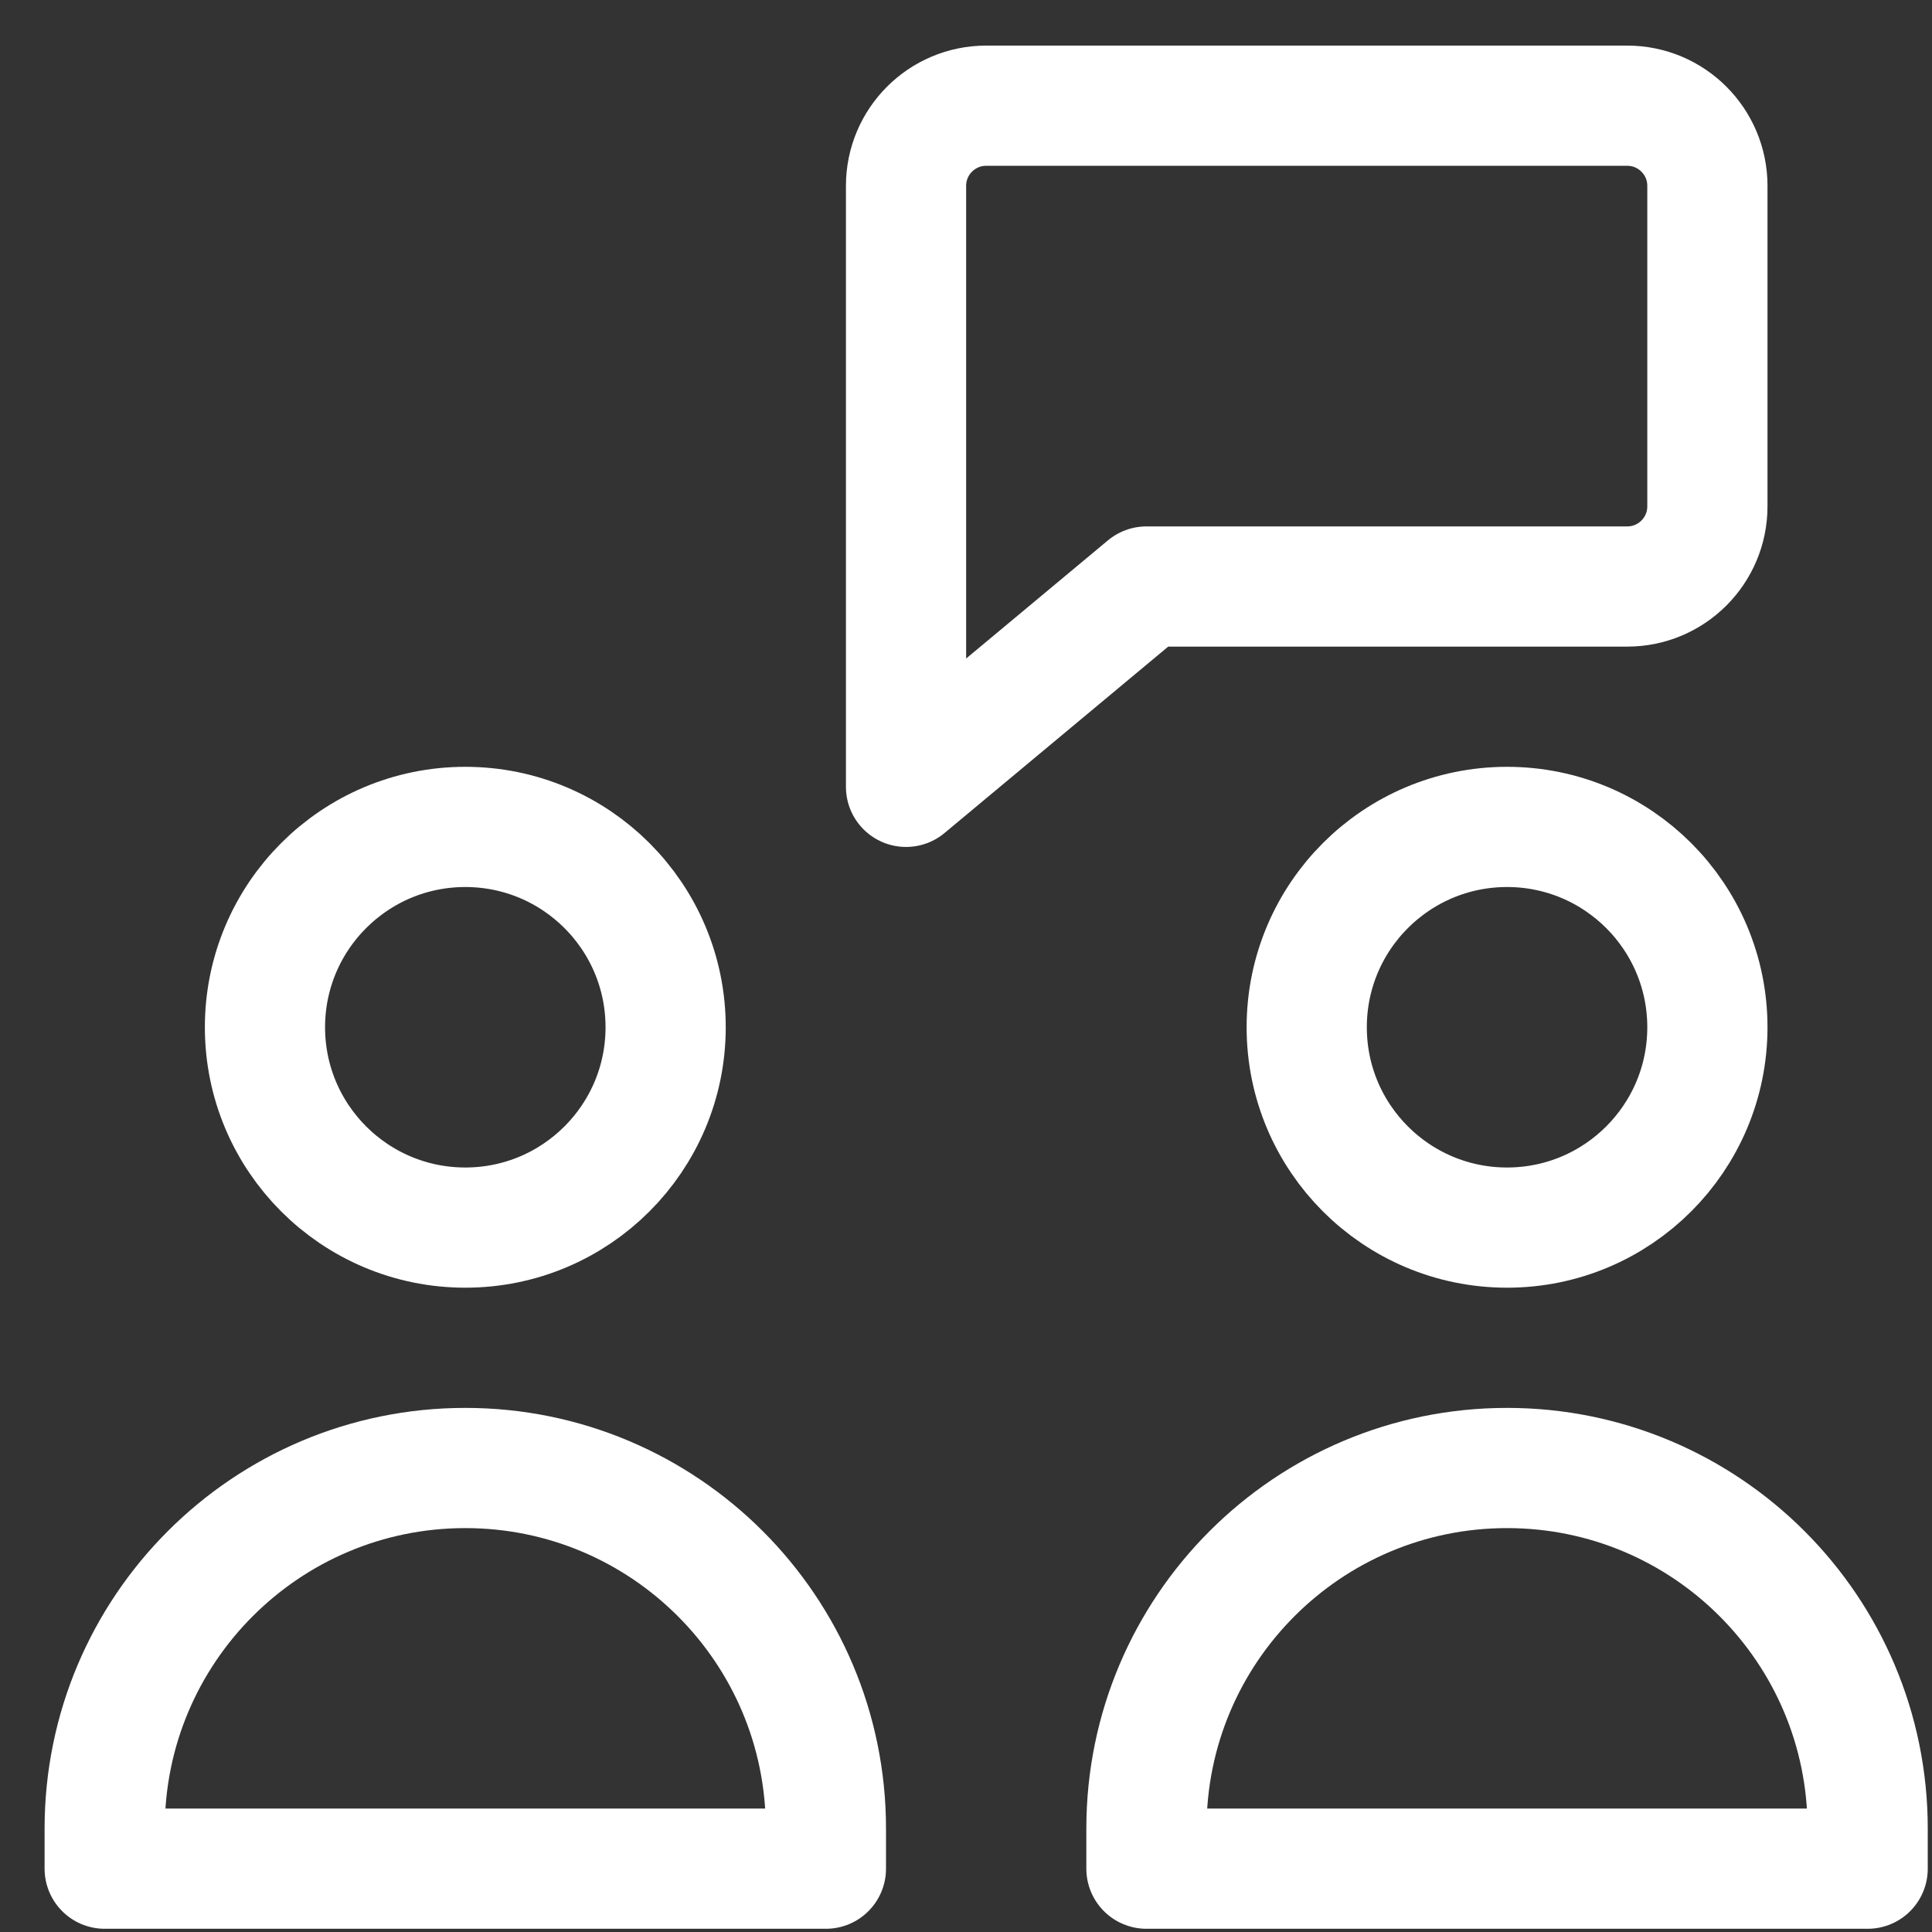
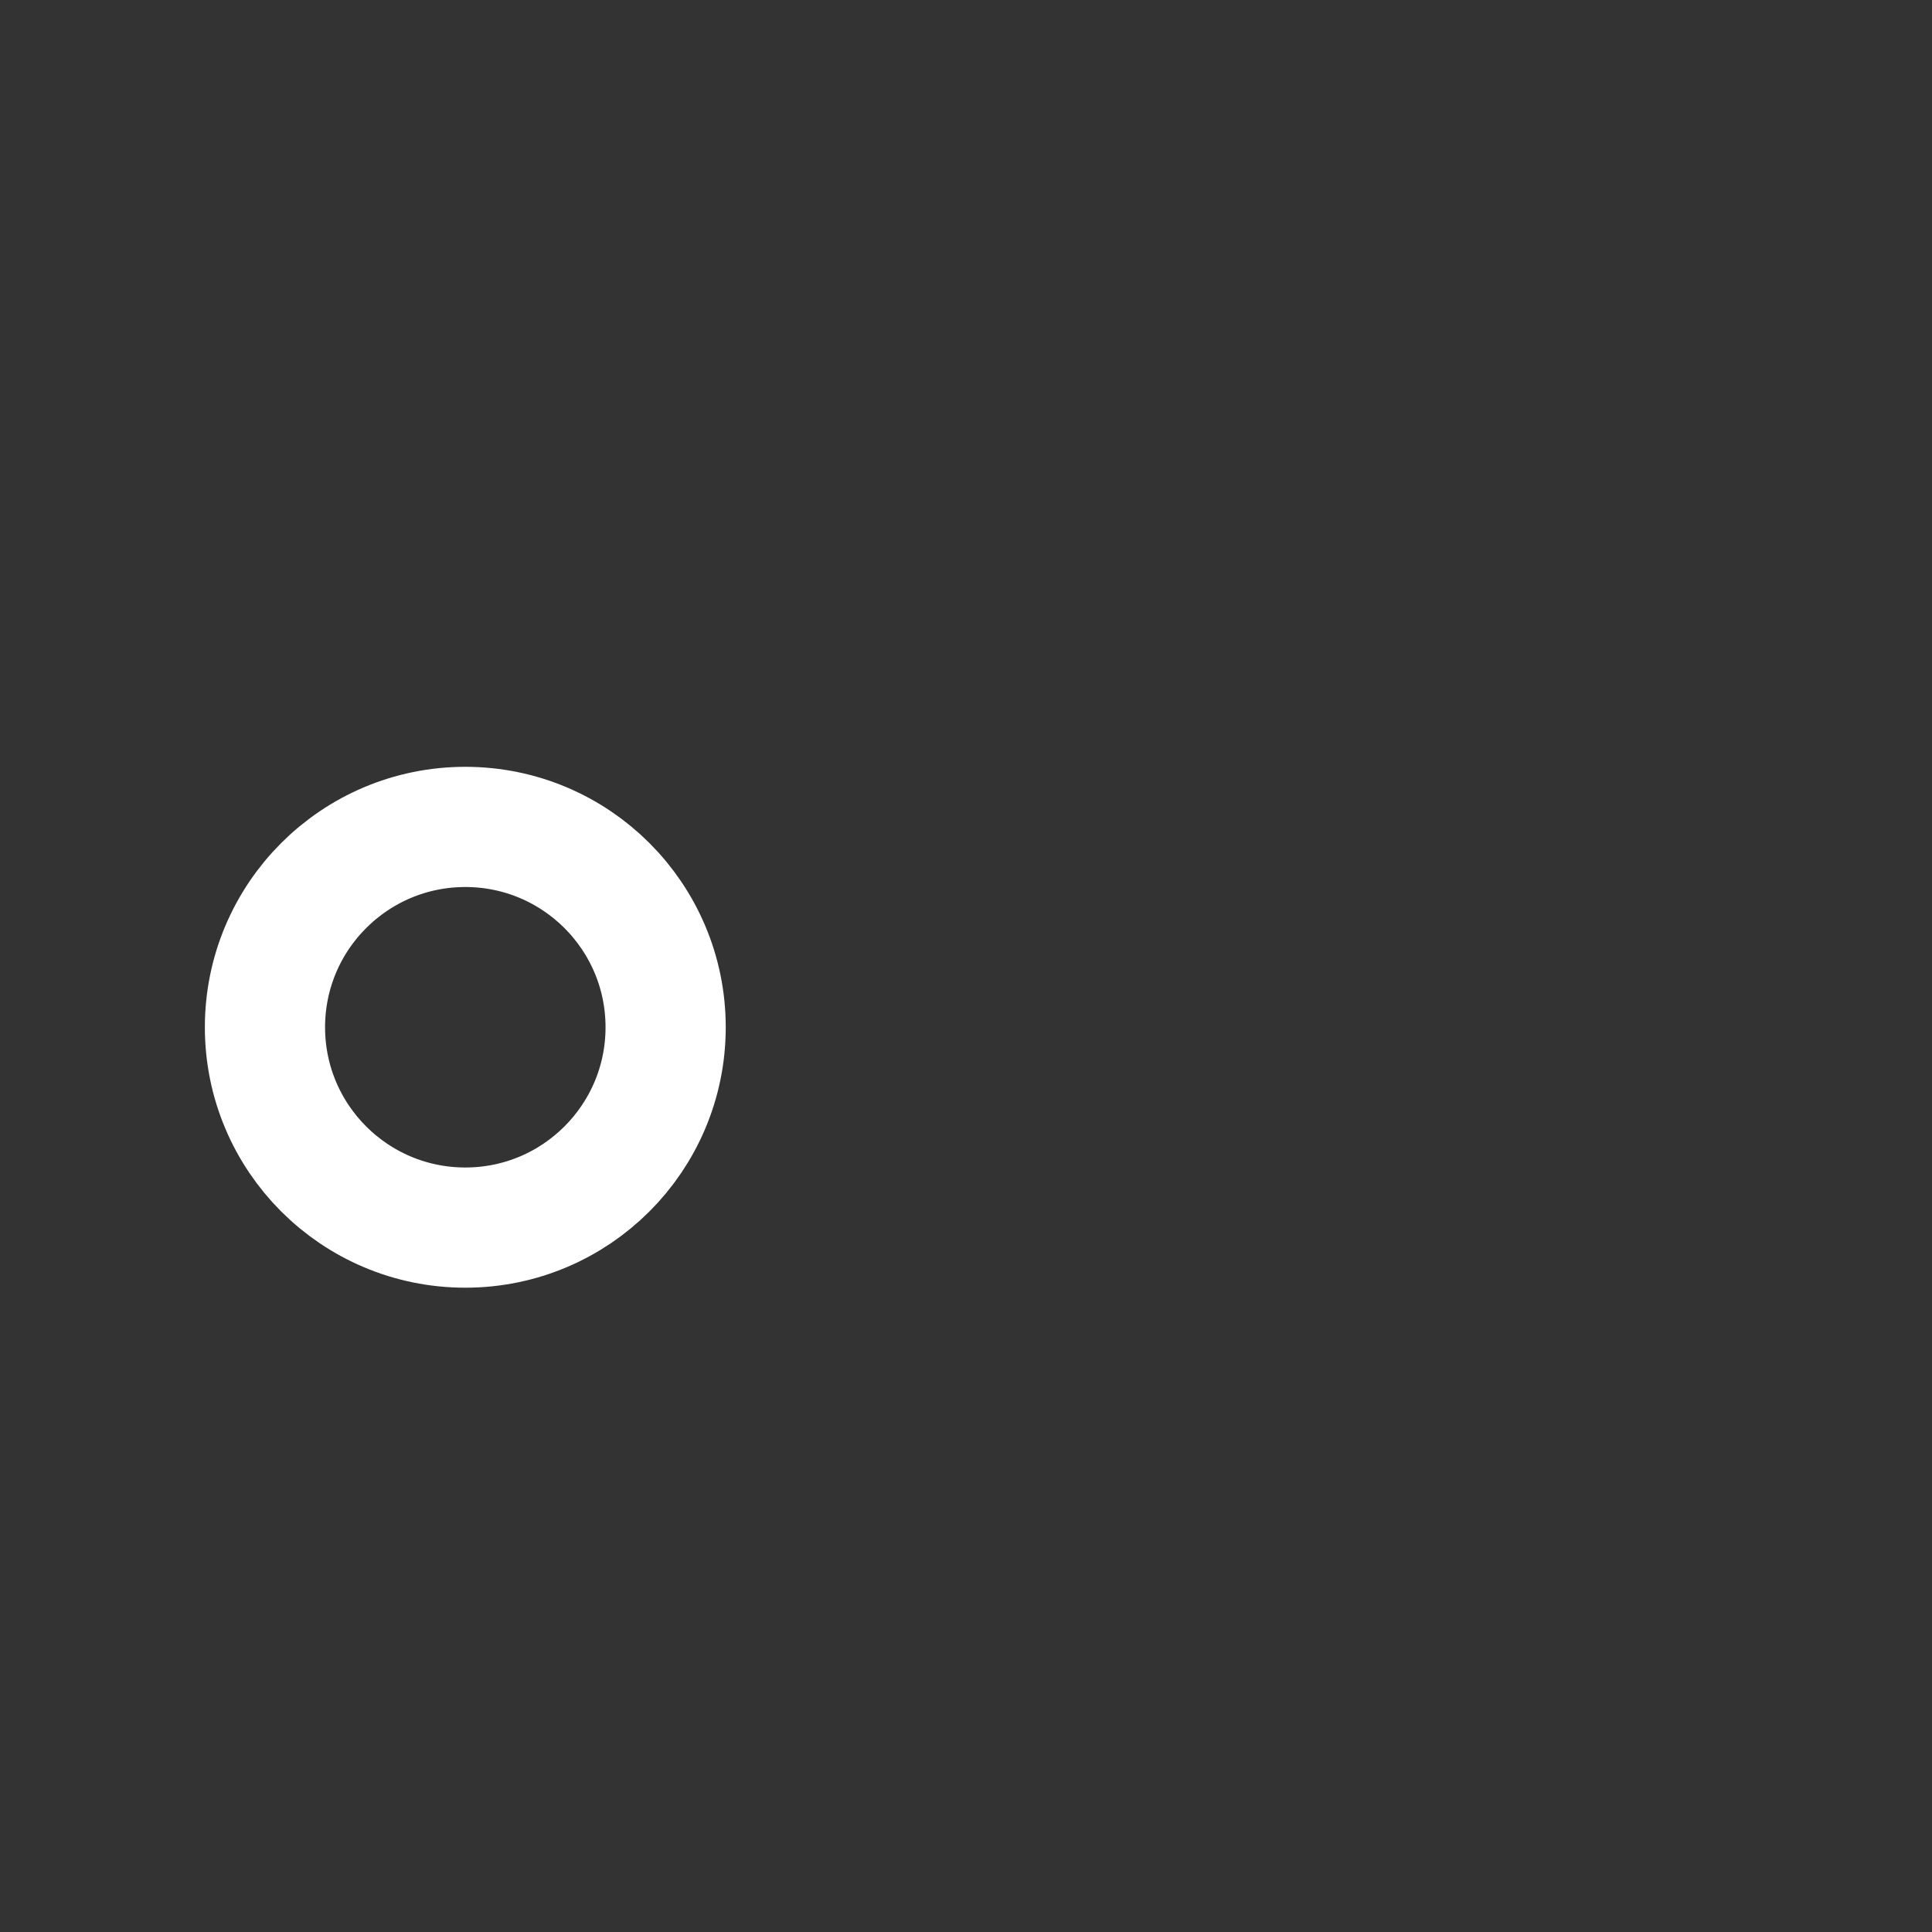
<svg xmlns="http://www.w3.org/2000/svg" viewBox="0 0 281 281" fill="none">
  <rect x="0" y="0" width="281" height="281" fill="#333333" stroke="none" />
  <g clip-path="url(#clip0_247_711)">
-     <path d="M236.677 15.373H143.435C137.001 15.373 131.779 20.595 131.779 27.028V114.443L166.745 85.305H236.677C243.11 85.305 248.332 80.083 248.332 73.649V27.028C248.332 20.595 243.11 15.373 236.677 15.373Z" stroke="#ffffff" stroke-width="17.483" stroke-linecap="round" stroke-linejoin="round" />
-     <path d="M67.675 213.514C38.712 213.514 15.227 236.999 15.227 265.962V271.79H120.124V265.962C120.124 236.999 96.639 213.514 67.675 213.514Z" stroke="#ffffff" stroke-width="17.483" stroke-linecap="round" stroke-linejoin="round" />
    <path d="M67.676 178.548C83.769 178.548 96.814 165.502 96.814 149.41C96.814 133.317 83.769 120.271 67.676 120.271C51.584 120.271 38.538 133.317 38.538 149.41C38.538 165.502 51.584 178.548 67.676 178.548Z" stroke="#ffffff" stroke-width="17.483" stroke-linecap="round" stroke-linejoin="round" />
-     <path d="M219.193 213.514C190.229 213.514 166.744 236.999 166.744 265.962V271.79H271.641V265.962C271.641 236.999 248.156 213.514 219.193 213.514Z" stroke="#ffffff" stroke-width="17.483" stroke-linecap="round" stroke-linejoin="round" />
-     <path d="M219.194 178.548C235.286 178.548 248.332 165.502 248.332 149.41C248.332 133.317 235.286 120.271 219.194 120.271C203.101 120.271 190.056 133.317 190.056 149.41C190.056 165.502 203.101 178.548 219.194 178.548Z" stroke="#ffffff" stroke-width="17.483" stroke-linecap="round" stroke-linejoin="round" />
  </g>
  <defs>
    <clipPath id="clip0_247_711">
      <rect width="279.726" height="279.726" fill="#ffffff" transform="translate(0.656 0.803)" />
    </clipPath>
  </defs>
</svg>